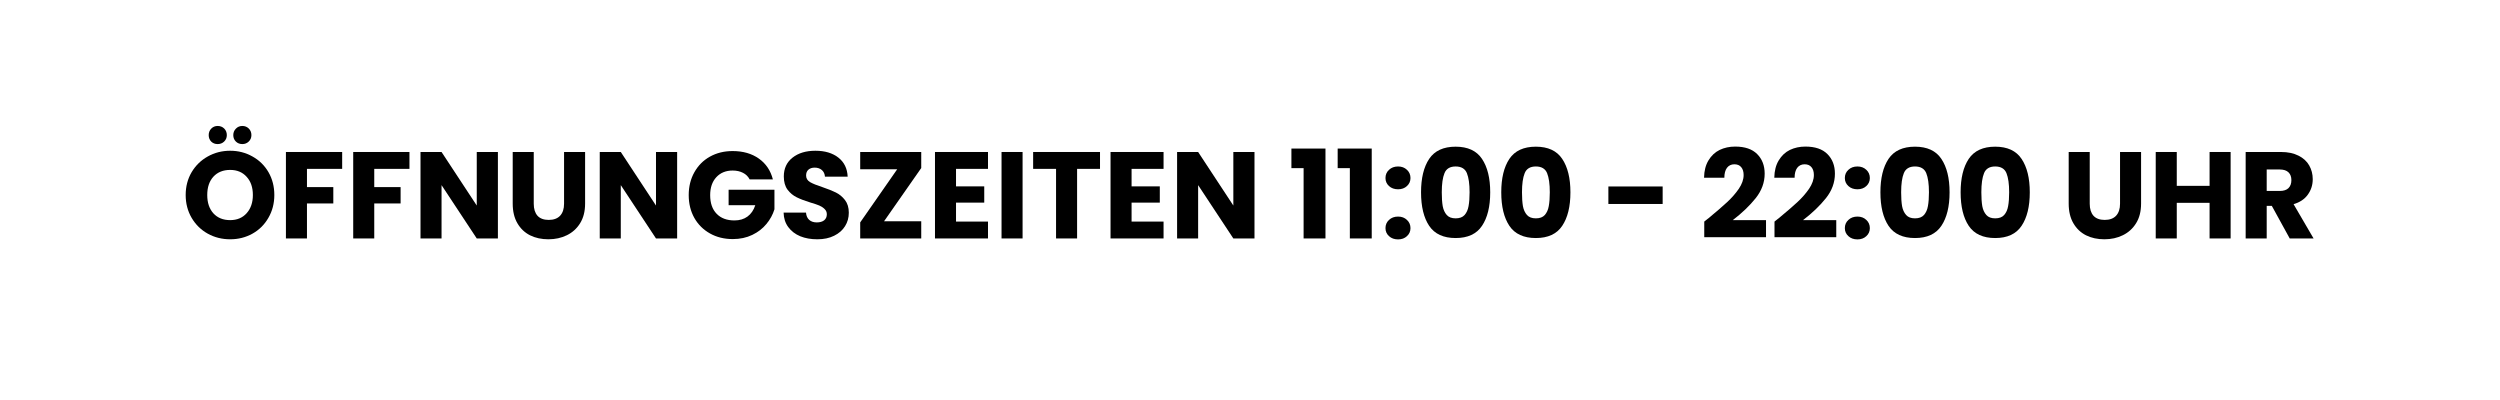
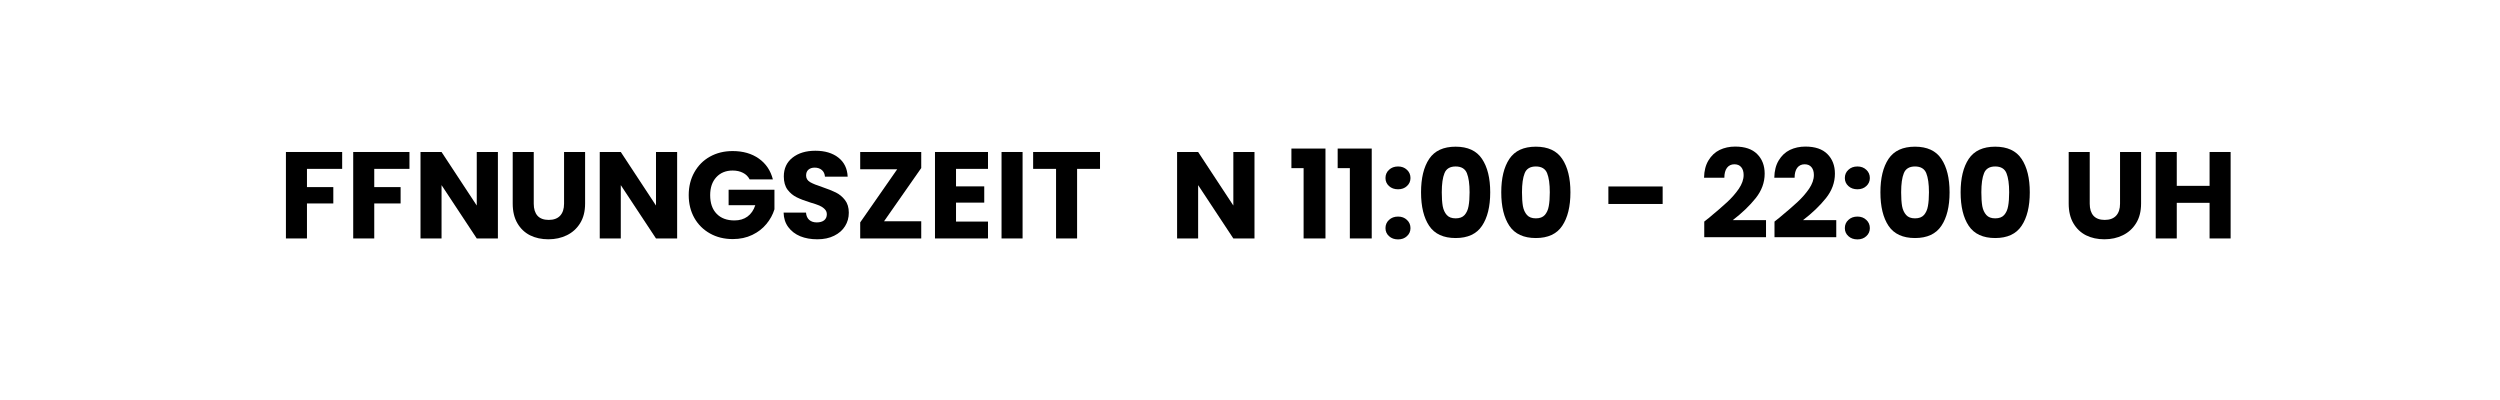
<svg xmlns="http://www.w3.org/2000/svg" height="80" preserveAspectRatio="xMidYMid meet" version="1.0" viewBox="0 0 375 60" width="500" zoomAndPan="magnify">
  <defs>
    <g />
  </defs>
  <g fill="#000000" fill-opacity="1">
    <g transform="translate(27.243, 35.768)">
      <g>
-         <path d="M 7.281 0.125 C 6.062 0.125 4.941 -0.156 3.922 -0.719 C 2.91 -1.281 2.102 -2.07 1.5 -3.094 C 0.906 -4.113 0.609 -5.254 0.609 -6.516 C 0.609 -7.785 0.906 -8.926 1.5 -9.938 C 2.102 -10.945 2.91 -11.734 3.922 -12.297 C 4.941 -12.867 6.062 -13.156 7.281 -13.156 C 8.5 -13.156 9.613 -12.867 10.625 -12.297 C 11.645 -11.734 12.445 -10.945 13.031 -9.938 C 13.613 -8.926 13.906 -7.785 13.906 -6.516 C 13.906 -5.254 13.609 -4.113 13.016 -3.094 C 12.43 -2.07 11.633 -1.281 10.625 -0.719 C 9.613 -0.156 8.5 0.125 7.281 0.125 Z M 7.281 -2.75 C 8.312 -2.75 9.133 -3.094 9.75 -3.781 C 10.375 -4.477 10.688 -5.391 10.688 -6.516 C 10.688 -7.66 10.375 -8.57 9.75 -9.25 C 9.133 -9.938 8.312 -10.281 7.281 -10.281 C 6.227 -10.281 5.391 -9.941 4.766 -9.266 C 4.148 -8.586 3.844 -7.672 3.844 -6.516 C 3.844 -5.367 4.148 -4.453 4.766 -3.766 C 5.391 -3.086 6.227 -2.75 7.281 -2.75 Z M 5.406 -14.156 C 5.02 -14.156 4.695 -14.281 4.438 -14.531 C 4.188 -14.789 4.062 -15.113 4.062 -15.5 C 4.062 -15.883 4.188 -16.207 4.438 -16.469 C 4.695 -16.738 5.02 -16.875 5.406 -16.875 C 5.801 -16.875 6.129 -16.742 6.391 -16.484 C 6.648 -16.223 6.781 -15.895 6.781 -15.5 C 6.781 -15.113 6.645 -14.789 6.375 -14.531 C 6.113 -14.281 5.789 -14.156 5.406 -14.156 Z M 9.109 -14.156 C 8.723 -14.156 8.398 -14.281 8.141 -14.531 C 7.879 -14.789 7.75 -15.113 7.75 -15.5 C 7.75 -15.883 7.879 -16.207 8.141 -16.469 C 8.398 -16.738 8.723 -16.875 9.109 -16.875 C 9.492 -16.875 9.816 -16.742 10.078 -16.484 C 10.336 -16.223 10.469 -15.895 10.469 -15.5 C 10.469 -15.113 10.332 -14.789 10.062 -14.531 C 9.801 -14.281 9.484 -14.156 9.109 -14.156 Z M 9.109 -14.156" />
-       </g>
+         </g>
    </g>
  </g>
  <g fill="#000000" fill-opacity="1">
    <g transform="translate(41.747, 35.768)">
      <g>
        <path d="M 9.578 -12.969 L 9.578 -10.438 L 4.297 -10.438 L 4.297 -7.703 L 8.25 -7.703 L 8.25 -5.25 L 4.297 -5.25 L 4.297 0 L 1.141 0 L 1.141 -12.969 Z M 9.578 -12.969" />
      </g>
    </g>
  </g>
  <g fill="#000000" fill-opacity="1">
    <g transform="translate(51.841, 35.768)">
      <g>
        <path d="M 9.578 -12.969 L 9.578 -10.438 L 4.297 -10.438 L 4.297 -7.703 L 8.25 -7.703 L 8.25 -5.25 L 4.297 -5.25 L 4.297 0 L 1.141 0 L 1.141 -12.969 Z M 9.578 -12.969" />
      </g>
    </g>
  </g>
  <g fill="#000000" fill-opacity="1">
    <g transform="translate(61.935, 35.768)">
      <g>
        <path d="M 12.75 0 L 9.578 0 L 4.297 -8 L 4.297 0 L 1.141 0 L 1.141 -12.969 L 4.297 -12.969 L 9.578 -4.938 L 9.578 -12.969 L 12.75 -12.969 Z M 12.75 0" />
      </g>
    </g>
  </g>
  <g fill="#000000" fill-opacity="1">
    <g transform="translate(75.812, 35.768)">
      <g>
        <path d="M 4.25 -12.969 L 4.25 -5.203 C 4.25 -4.43 4.438 -3.832 4.812 -3.406 C 5.195 -2.988 5.758 -2.781 6.5 -2.781 C 7.238 -2.781 7.805 -2.988 8.203 -3.406 C 8.598 -3.832 8.797 -4.43 8.797 -5.203 L 8.797 -12.969 L 11.953 -12.969 L 11.953 -5.234 C 11.953 -4.066 11.703 -3.082 11.203 -2.281 C 10.711 -1.488 10.051 -0.891 9.219 -0.484 C 8.395 -0.078 7.473 0.125 6.453 0.125 C 5.422 0.125 4.504 -0.07 3.703 -0.469 C 2.898 -0.875 2.266 -1.477 1.797 -2.281 C 1.328 -3.082 1.094 -4.066 1.094 -5.234 L 1.094 -12.969 Z M 4.25 -12.969" />
      </g>
    </g>
  </g>
  <g fill="#000000" fill-opacity="1">
    <g transform="translate(88.821, 35.768)">
      <g>
        <path d="M 12.75 0 L 9.578 0 L 4.297 -8 L 4.297 0 L 1.141 0 L 1.141 -12.969 L 4.297 -12.969 L 9.578 -4.938 L 9.578 -12.969 L 12.75 -12.969 Z M 12.75 0" />
      </g>
    </g>
  </g>
  <g fill="#000000" fill-opacity="1">
    <g transform="translate(102.698, 35.768)">
      <g>
        <path d="M 9.75 -8.859 C 9.52 -9.297 9.188 -9.625 8.75 -9.844 C 8.312 -10.07 7.797 -10.188 7.203 -10.188 C 6.18 -10.188 5.363 -9.852 4.75 -9.188 C 4.133 -8.52 3.828 -7.625 3.828 -6.5 C 3.828 -5.301 4.148 -4.367 4.797 -3.703 C 5.441 -3.035 6.332 -2.703 7.469 -2.703 C 8.238 -2.703 8.891 -2.895 9.422 -3.281 C 9.961 -3.676 10.352 -4.242 10.594 -4.984 L 6.594 -4.984 L 6.594 -7.312 L 13.469 -7.312 L 13.469 -4.375 C 13.227 -3.582 12.828 -2.848 12.266 -2.172 C 11.711 -1.492 11.004 -0.945 10.141 -0.531 C 9.273 -0.113 8.301 0.094 7.219 0.094 C 5.938 0.094 4.797 -0.188 3.797 -0.75 C 2.797 -1.312 2.016 -2.086 1.453 -3.078 C 0.891 -4.078 0.609 -5.219 0.609 -6.5 C 0.609 -7.781 0.891 -8.922 1.453 -9.922 C 2.016 -10.93 2.789 -11.711 3.781 -12.266 C 4.781 -12.828 5.922 -13.109 7.203 -13.109 C 8.754 -13.109 10.062 -12.734 11.125 -11.984 C 12.188 -11.234 12.891 -10.191 13.234 -8.859 Z M 9.75 -8.859" />
      </g>
    </g>
  </g>
  <g fill="#000000" fill-opacity="1">
    <g transform="translate(116.759, 35.768)">
      <g>
        <path d="M 5.844 0.125 C 4.883 0.125 4.031 -0.023 3.281 -0.328 C 2.531 -0.641 1.93 -1.098 1.484 -1.703 C 1.035 -2.305 0.801 -3.031 0.781 -3.875 L 4.141 -3.875 C 4.18 -3.395 4.344 -3.031 4.625 -2.781 C 4.914 -2.531 5.289 -2.406 5.75 -2.406 C 6.219 -2.406 6.586 -2.508 6.859 -2.719 C 7.129 -2.938 7.266 -3.238 7.266 -3.625 C 7.266 -3.938 7.156 -4.195 6.938 -4.406 C 6.719 -4.625 6.453 -4.801 6.141 -4.938 C 5.828 -5.07 5.379 -5.223 4.797 -5.391 C 3.961 -5.648 3.281 -5.91 2.75 -6.172 C 2.219 -6.43 1.758 -6.812 1.375 -7.312 C 1 -7.82 0.812 -8.484 0.812 -9.297 C 0.812 -10.492 1.25 -11.438 2.125 -12.125 C 3 -12.812 4.141 -13.156 5.547 -13.156 C 6.973 -13.156 8.125 -12.812 9 -12.125 C 9.875 -11.438 10.336 -10.484 10.391 -9.266 L 6.984 -9.266 C 6.953 -9.691 6.797 -10.023 6.516 -10.266 C 6.234 -10.504 5.875 -10.625 5.438 -10.625 C 5.051 -10.625 4.738 -10.52 4.5 -10.312 C 4.27 -10.113 4.156 -9.82 4.156 -9.438 C 4.156 -9.02 4.352 -8.691 4.75 -8.453 C 5.145 -8.223 5.758 -7.973 6.594 -7.703 C 7.426 -7.422 8.102 -7.148 8.625 -6.891 C 9.156 -6.629 9.609 -6.254 9.984 -5.766 C 10.367 -5.273 10.562 -4.641 10.562 -3.859 C 10.562 -3.117 10.375 -2.445 10 -1.844 C 9.625 -1.238 9.078 -0.758 8.359 -0.406 C 7.648 -0.051 6.812 0.125 5.844 0.125 Z M 5.844 0.125" />
      </g>
    </g>
  </g>
  <g fill="#000000" fill-opacity="1">
    <g transform="translate(128.108, 35.768)">
      <g>
        <path d="M 4.5 -2.578 L 10.078 -2.578 L 10.078 0 L 0.922 0 L 0.922 -2.406 L 6.469 -10.375 L 0.922 -10.375 L 0.922 -12.969 L 10.078 -12.969 L 10.078 -10.562 Z M 4.5 -2.578" />
      </g>
    </g>
  </g>
  <g fill="#000000" fill-opacity="1">
    <g transform="translate(139.106, 35.768)">
      <g>
        <path d="M 4.297 -10.438 L 4.297 -7.812 L 8.531 -7.812 L 8.531 -5.375 L 4.297 -5.375 L 4.297 -2.531 L 9.094 -2.531 L 9.094 0 L 1.141 0 L 1.141 -12.969 L 9.094 -12.969 L 9.094 -10.438 Z M 4.297 -10.438" />
      </g>
    </g>
  </g>
  <g fill="#000000" fill-opacity="1">
    <g transform="translate(149.09, 35.768)">
      <g>
        <path d="M 4.297 -12.969 L 4.297 0 L 1.141 0 L 1.141 -12.969 Z M 4.297 -12.969" />
      </g>
    </g>
  </g>
  <g fill="#000000" fill-opacity="1">
    <g transform="translate(154.533, 35.768)">
      <g>
        <path d="M 10.469 -12.969 L 10.469 -10.438 L 7.031 -10.438 L 7.031 0 L 3.875 0 L 3.875 -10.438 L 0.438 -10.438 L 0.438 -12.969 Z M 10.469 -12.969" />
      </g>
    </g>
  </g>
  <g fill="#000000" fill-opacity="1">
    <g transform="translate(165.439, 35.768)">
      <g>
-         <path d="M 4.297 -10.438 L 4.297 -7.812 L 8.531 -7.812 L 8.531 -5.375 L 4.297 -5.375 L 4.297 -2.531 L 9.094 -2.531 L 9.094 0 L 1.141 0 L 1.141 -12.969 L 9.094 -12.969 L 9.094 -10.438 Z M 4.297 -10.438" />
-       </g>
+         </g>
    </g>
  </g>
  <g fill="#000000" fill-opacity="1">
    <g transform="translate(175.423, 35.768)">
      <g>
        <path d="M 12.75 0 L 9.578 0 L 4.297 -8 L 4.297 0 L 1.141 0 L 1.141 -12.969 L 4.297 -12.969 L 9.578 -4.938 L 9.578 -12.969 L 12.75 -12.969 Z M 12.75 0" />
      </g>
    </g>
  </g>
  <g fill="#000000" fill-opacity="1">
    <g transform="translate(189.299, 35.768)">
      <g />
    </g>
  </g>
  <g fill="#000000" fill-opacity="1">
    <g transform="translate(193.212, 35.768)">
      <g>
        <path d="M 0.5 -10.547 L 0.5 -13.484 L 5.609 -13.484 L 5.609 0 L 2.328 0 L 2.328 -10.547 Z M 0.5 -10.547" />
      </g>
    </g>
  </g>
  <g fill="#000000" fill-opacity="1">
    <g transform="translate(200.15, 35.768)">
      <g>
        <path d="M 0.5 -10.547 L 0.5 -13.484 L 5.609 -13.484 L 5.609 0 L 2.328 0 L 2.328 -10.547 Z M 0.5 -10.547" />
      </g>
    </g>
  </g>
  <g fill="#000000" fill-opacity="1">
    <g transform="translate(207.088, 35.768)">
      <g>
        <path d="M 2.625 0.141 C 2.07 0.141 1.617 -0.02 1.266 -0.344 C 0.91 -0.664 0.734 -1.066 0.734 -1.547 C 0.734 -2.047 0.91 -2.457 1.266 -2.781 C 1.617 -3.113 2.07 -3.281 2.625 -3.281 C 3.164 -3.281 3.609 -3.113 3.953 -2.781 C 4.305 -2.457 4.484 -2.047 4.484 -1.547 C 4.484 -1.066 4.305 -0.664 3.953 -0.344 C 3.609 -0.02 3.164 0.141 2.625 0.141 Z M 2.625 -7.375 C 2.07 -7.375 1.617 -7.535 1.266 -7.859 C 0.91 -8.18 0.734 -8.582 0.734 -9.062 C 0.734 -9.562 0.91 -9.973 1.266 -10.297 C 1.617 -10.629 2.07 -10.797 2.625 -10.797 C 3.164 -10.797 3.609 -10.629 3.953 -10.297 C 4.305 -9.973 4.484 -9.562 4.484 -9.062 C 4.484 -8.582 4.305 -8.18 3.953 -7.859 C 3.609 -7.535 3.164 -7.375 2.625 -7.375 Z M 2.625 -7.375" />
      </g>
    </g>
  </g>
  <g fill="#000000" fill-opacity="1">
    <g transform="translate(212.329, 35.768)">
      <g>
        <path d="M 0.828 -6.922 C 0.828 -9.047 1.234 -10.719 2.047 -11.938 C 2.867 -13.156 4.191 -13.766 6.016 -13.766 C 7.836 -13.766 9.156 -13.156 9.969 -11.938 C 10.789 -10.719 11.203 -9.047 11.203 -6.922 C 11.203 -4.785 10.789 -3.109 9.969 -1.891 C 9.156 -0.672 7.836 -0.062 6.016 -0.062 C 4.191 -0.062 2.867 -0.672 2.047 -1.891 C 1.234 -3.109 0.828 -4.785 0.828 -6.922 Z M 8.109 -6.922 C 8.109 -8.172 7.973 -9.129 7.703 -9.797 C 7.43 -10.461 6.867 -10.797 6.016 -10.797 C 5.172 -10.797 4.613 -10.461 4.344 -9.797 C 4.07 -9.129 3.938 -8.172 3.938 -6.922 C 3.938 -6.086 3.984 -5.395 4.078 -4.844 C 4.18 -4.301 4.383 -3.859 4.688 -3.516 C 4.988 -3.18 5.43 -3.016 6.016 -3.016 C 6.609 -3.016 7.055 -3.18 7.359 -3.516 C 7.66 -3.859 7.859 -4.301 7.953 -4.844 C 8.055 -5.395 8.109 -6.086 8.109 -6.922 Z M 8.109 -6.922" />
      </g>
    </g>
  </g>
  <g fill="#000000" fill-opacity="1">
    <g transform="translate(224.361, 35.768)">
      <g>
        <path d="M 0.828 -6.922 C 0.828 -9.047 1.234 -10.719 2.047 -11.938 C 2.867 -13.156 4.191 -13.766 6.016 -13.766 C 7.836 -13.766 9.156 -13.156 9.969 -11.938 C 10.789 -10.719 11.203 -9.047 11.203 -6.922 C 11.203 -4.785 10.789 -3.109 9.969 -1.891 C 9.156 -0.672 7.836 -0.062 6.016 -0.062 C 4.191 -0.062 2.867 -0.672 2.047 -1.891 C 1.234 -3.109 0.828 -4.785 0.828 -6.922 Z M 8.109 -6.922 C 8.109 -8.172 7.973 -9.129 7.703 -9.797 C 7.43 -10.461 6.867 -10.797 6.016 -10.797 C 5.172 -10.797 4.613 -10.461 4.344 -9.797 C 4.07 -9.129 3.938 -8.172 3.938 -6.922 C 3.938 -6.086 3.984 -5.395 4.078 -4.844 C 4.18 -4.301 4.383 -3.859 4.688 -3.516 C 4.988 -3.18 5.43 -3.016 6.016 -3.016 C 6.609 -3.016 7.055 -3.18 7.359 -3.516 C 7.66 -3.859 7.859 -4.301 7.953 -4.844 C 8.055 -5.395 8.109 -6.086 8.109 -6.922 Z M 8.109 -6.922" />
      </g>
    </g>
  </g>
  <g fill="#000000" fill-opacity="1">
    <g transform="translate(236.392, 35.768)">
      <g />
    </g>
  </g>
  <g fill="#000000" fill-opacity="1">
    <g transform="translate(240.304, 35.768)">
      <g>
        <path d="M 9.094 -7.797 L 9.094 -5.172 L 0.953 -5.172 L 0.953 -7.797 Z M 9.094 -7.797" />
      </g>
    </g>
  </g>
  <g fill="#000000" fill-opacity="1">
    <g transform="translate(251.007, 35.768)">
      <g />
    </g>
  </g>
  <g fill="#000000" fill-opacity="1">
    <g transform="translate(254.919, 35.768)">
      <g>
        <path d="M 0.719 -2.531 C 1.133 -2.863 1.328 -3.016 1.297 -2.984 C 2.504 -3.984 3.453 -4.801 4.141 -5.438 C 4.836 -6.082 5.426 -6.754 5.906 -7.453 C 6.383 -8.16 6.625 -8.848 6.625 -9.516 C 6.625 -10.016 6.504 -10.406 6.266 -10.688 C 6.035 -10.977 5.691 -11.125 5.234 -11.125 C 4.766 -11.125 4.395 -10.945 4.125 -10.594 C 3.863 -10.238 3.734 -9.742 3.734 -9.109 L 0.688 -9.109 C 0.707 -10.148 0.93 -11.02 1.359 -11.719 C 1.785 -12.426 2.344 -12.945 3.031 -13.281 C 3.727 -13.613 4.504 -13.781 5.359 -13.781 C 6.816 -13.781 7.914 -13.406 8.656 -12.656 C 9.406 -11.906 9.781 -10.926 9.781 -9.719 C 9.781 -8.395 9.332 -7.172 8.438 -6.047 C 7.539 -4.922 6.395 -3.82 5 -2.75 L 9.984 -2.75 L 9.984 -0.188 L 0.719 -0.188 Z M 0.719 -2.531" />
      </g>
    </g>
  </g>
  <g fill="#000000" fill-opacity="1">
    <g transform="translate(265.456, 35.768)">
      <g>
        <path d="M 0.719 -2.531 C 1.133 -2.863 1.328 -3.016 1.297 -2.984 C 2.504 -3.984 3.453 -4.801 4.141 -5.438 C 4.836 -6.082 5.426 -6.754 5.906 -7.453 C 6.383 -8.16 6.625 -8.848 6.625 -9.516 C 6.625 -10.016 6.504 -10.406 6.266 -10.688 C 6.035 -10.977 5.691 -11.125 5.234 -11.125 C 4.766 -11.125 4.395 -10.945 4.125 -10.594 C 3.863 -10.238 3.734 -9.742 3.734 -9.109 L 0.688 -9.109 C 0.707 -10.148 0.93 -11.02 1.359 -11.719 C 1.785 -12.426 2.344 -12.945 3.031 -13.281 C 3.727 -13.613 4.504 -13.781 5.359 -13.781 C 6.816 -13.781 7.914 -13.406 8.656 -12.656 C 9.406 -11.906 9.781 -10.926 9.781 -9.719 C 9.781 -8.395 9.332 -7.172 8.438 -6.047 C 7.539 -4.922 6.395 -3.82 5 -2.75 L 9.984 -2.75 L 9.984 -0.188 L 0.719 -0.188 Z M 0.719 -2.531" />
      </g>
    </g>
  </g>
  <g fill="#000000" fill-opacity="1">
    <g transform="translate(275.993, 35.768)">
      <g>
        <path d="M 2.625 0.141 C 2.07 0.141 1.617 -0.02 1.266 -0.344 C 0.91 -0.664 0.734 -1.066 0.734 -1.547 C 0.734 -2.047 0.91 -2.457 1.266 -2.781 C 1.617 -3.113 2.07 -3.281 2.625 -3.281 C 3.164 -3.281 3.609 -3.113 3.953 -2.781 C 4.305 -2.457 4.484 -2.047 4.484 -1.547 C 4.484 -1.066 4.305 -0.664 3.953 -0.344 C 3.609 -0.02 3.164 0.141 2.625 0.141 Z M 2.625 -7.375 C 2.07 -7.375 1.617 -7.535 1.266 -7.859 C 0.91 -8.18 0.734 -8.582 0.734 -9.062 C 0.734 -9.562 0.91 -9.973 1.266 -10.297 C 1.617 -10.629 2.07 -10.797 2.625 -10.797 C 3.164 -10.797 3.609 -10.629 3.953 -10.297 C 4.305 -9.973 4.484 -9.562 4.484 -9.062 C 4.484 -8.582 4.305 -8.18 3.953 -7.859 C 3.609 -7.535 3.164 -7.375 2.625 -7.375 Z M 2.625 -7.375" />
      </g>
    </g>
  </g>
  <g fill="#000000" fill-opacity="1">
    <g transform="translate(281.234, 35.768)">
      <g>
        <path d="M 0.828 -6.922 C 0.828 -9.047 1.234 -10.719 2.047 -11.938 C 2.867 -13.156 4.191 -13.766 6.016 -13.766 C 7.836 -13.766 9.156 -13.156 9.969 -11.938 C 10.789 -10.719 11.203 -9.047 11.203 -6.922 C 11.203 -4.785 10.789 -3.109 9.969 -1.891 C 9.156 -0.672 7.836 -0.062 6.016 -0.062 C 4.191 -0.062 2.867 -0.672 2.047 -1.891 C 1.234 -3.109 0.828 -4.785 0.828 -6.922 Z M 8.109 -6.922 C 8.109 -8.172 7.973 -9.129 7.703 -9.797 C 7.43 -10.461 6.867 -10.797 6.016 -10.797 C 5.172 -10.797 4.613 -10.461 4.344 -9.797 C 4.07 -9.129 3.938 -8.172 3.938 -6.922 C 3.938 -6.086 3.984 -5.395 4.078 -4.844 C 4.18 -4.301 4.383 -3.859 4.688 -3.516 C 4.988 -3.18 5.43 -3.016 6.016 -3.016 C 6.609 -3.016 7.055 -3.18 7.359 -3.516 C 7.66 -3.859 7.859 -4.301 7.953 -4.844 C 8.055 -5.395 8.109 -6.086 8.109 -6.922 Z M 8.109 -6.922" />
      </g>
    </g>
  </g>
  <g fill="#000000" fill-opacity="1">
    <g transform="translate(293.265, 35.768)">
      <g>
        <path d="M 0.828 -6.922 C 0.828 -9.047 1.234 -10.719 2.047 -11.938 C 2.867 -13.156 4.191 -13.766 6.016 -13.766 C 7.836 -13.766 9.156 -13.156 9.969 -11.938 C 10.789 -10.719 11.203 -9.047 11.203 -6.922 C 11.203 -4.785 10.789 -3.109 9.969 -1.891 C 9.156 -0.672 7.836 -0.062 6.016 -0.062 C 4.191 -0.062 2.867 -0.672 2.047 -1.891 C 1.234 -3.109 0.828 -4.785 0.828 -6.922 Z M 8.109 -6.922 C 8.109 -8.172 7.973 -9.129 7.703 -9.797 C 7.43 -10.461 6.867 -10.797 6.016 -10.797 C 5.172 -10.797 4.613 -10.461 4.344 -9.797 C 4.07 -9.129 3.938 -8.172 3.938 -6.922 C 3.938 -6.086 3.984 -5.395 4.078 -4.844 C 4.18 -4.301 4.383 -3.859 4.688 -3.516 C 4.988 -3.18 5.43 -3.016 6.016 -3.016 C 6.609 -3.016 7.055 -3.18 7.359 -3.516 C 7.66 -3.859 7.859 -4.301 7.953 -4.844 C 8.055 -5.395 8.109 -6.086 8.109 -6.922 Z M 8.109 -6.922" />
      </g>
    </g>
  </g>
  <g fill="#000000" fill-opacity="1">
    <g transform="translate(305.297, 35.768)">
      <g />
    </g>
  </g>
  <g fill="#000000" fill-opacity="1">
    <g transform="translate(309.209, 35.768)">
      <g>
        <path d="M 4.25 -12.969 L 4.25 -5.203 C 4.25 -4.43 4.438 -3.832 4.812 -3.406 C 5.195 -2.988 5.758 -2.781 6.5 -2.781 C 7.238 -2.781 7.805 -2.988 8.203 -3.406 C 8.598 -3.832 8.797 -4.43 8.797 -5.203 L 8.797 -12.969 L 11.953 -12.969 L 11.953 -5.234 C 11.953 -4.066 11.703 -3.082 11.203 -2.281 C 10.711 -1.488 10.051 -0.891 9.219 -0.484 C 8.395 -0.078 7.473 0.125 6.453 0.125 C 5.422 0.125 4.504 -0.07 3.703 -0.469 C 2.898 -0.875 2.266 -1.477 1.797 -2.281 C 1.328 -3.082 1.094 -4.066 1.094 -5.234 L 1.094 -12.969 Z M 4.25 -12.969" />
      </g>
    </g>
  </g>
  <g fill="#000000" fill-opacity="1">
    <g transform="translate(322.218, 35.768)">
      <g>
        <path d="M 12.375 -12.969 L 12.375 0 L 9.219 0 L 9.219 -5.344 L 4.297 -5.344 L 4.297 0 L 1.141 0 L 1.141 -12.969 L 4.297 -12.969 L 4.297 -7.891 L 9.219 -7.891 L 9.219 -12.969 Z M 12.375 -12.969" />
      </g>
    </g>
  </g>
  <g fill="#000000" fill-opacity="1">
    <g transform="translate(335.708, 35.768)">
      <g>
-         <path d="M 7.75 0 L 5.062 -4.891 L 4.297 -4.891 L 4.297 0 L 1.141 0 L 1.141 -12.969 L 6.453 -12.969 C 7.473 -12.969 8.344 -12.785 9.062 -12.422 C 9.781 -12.066 10.316 -11.578 10.672 -10.953 C 11.023 -10.336 11.203 -9.648 11.203 -8.891 C 11.203 -8.023 10.957 -7.254 10.469 -6.578 C 9.988 -5.898 9.273 -5.422 8.328 -5.141 L 11.328 0 Z M 4.297 -7.125 L 6.266 -7.125 C 6.836 -7.125 7.27 -7.266 7.562 -7.547 C 7.852 -7.836 8 -8.238 8 -8.75 C 8 -9.25 7.852 -9.641 7.562 -9.922 C 7.27 -10.203 6.836 -10.344 6.266 -10.344 L 4.297 -10.344 Z M 4.297 -7.125" />
-       </g>
+         </g>
    </g>
  </g>
</svg>